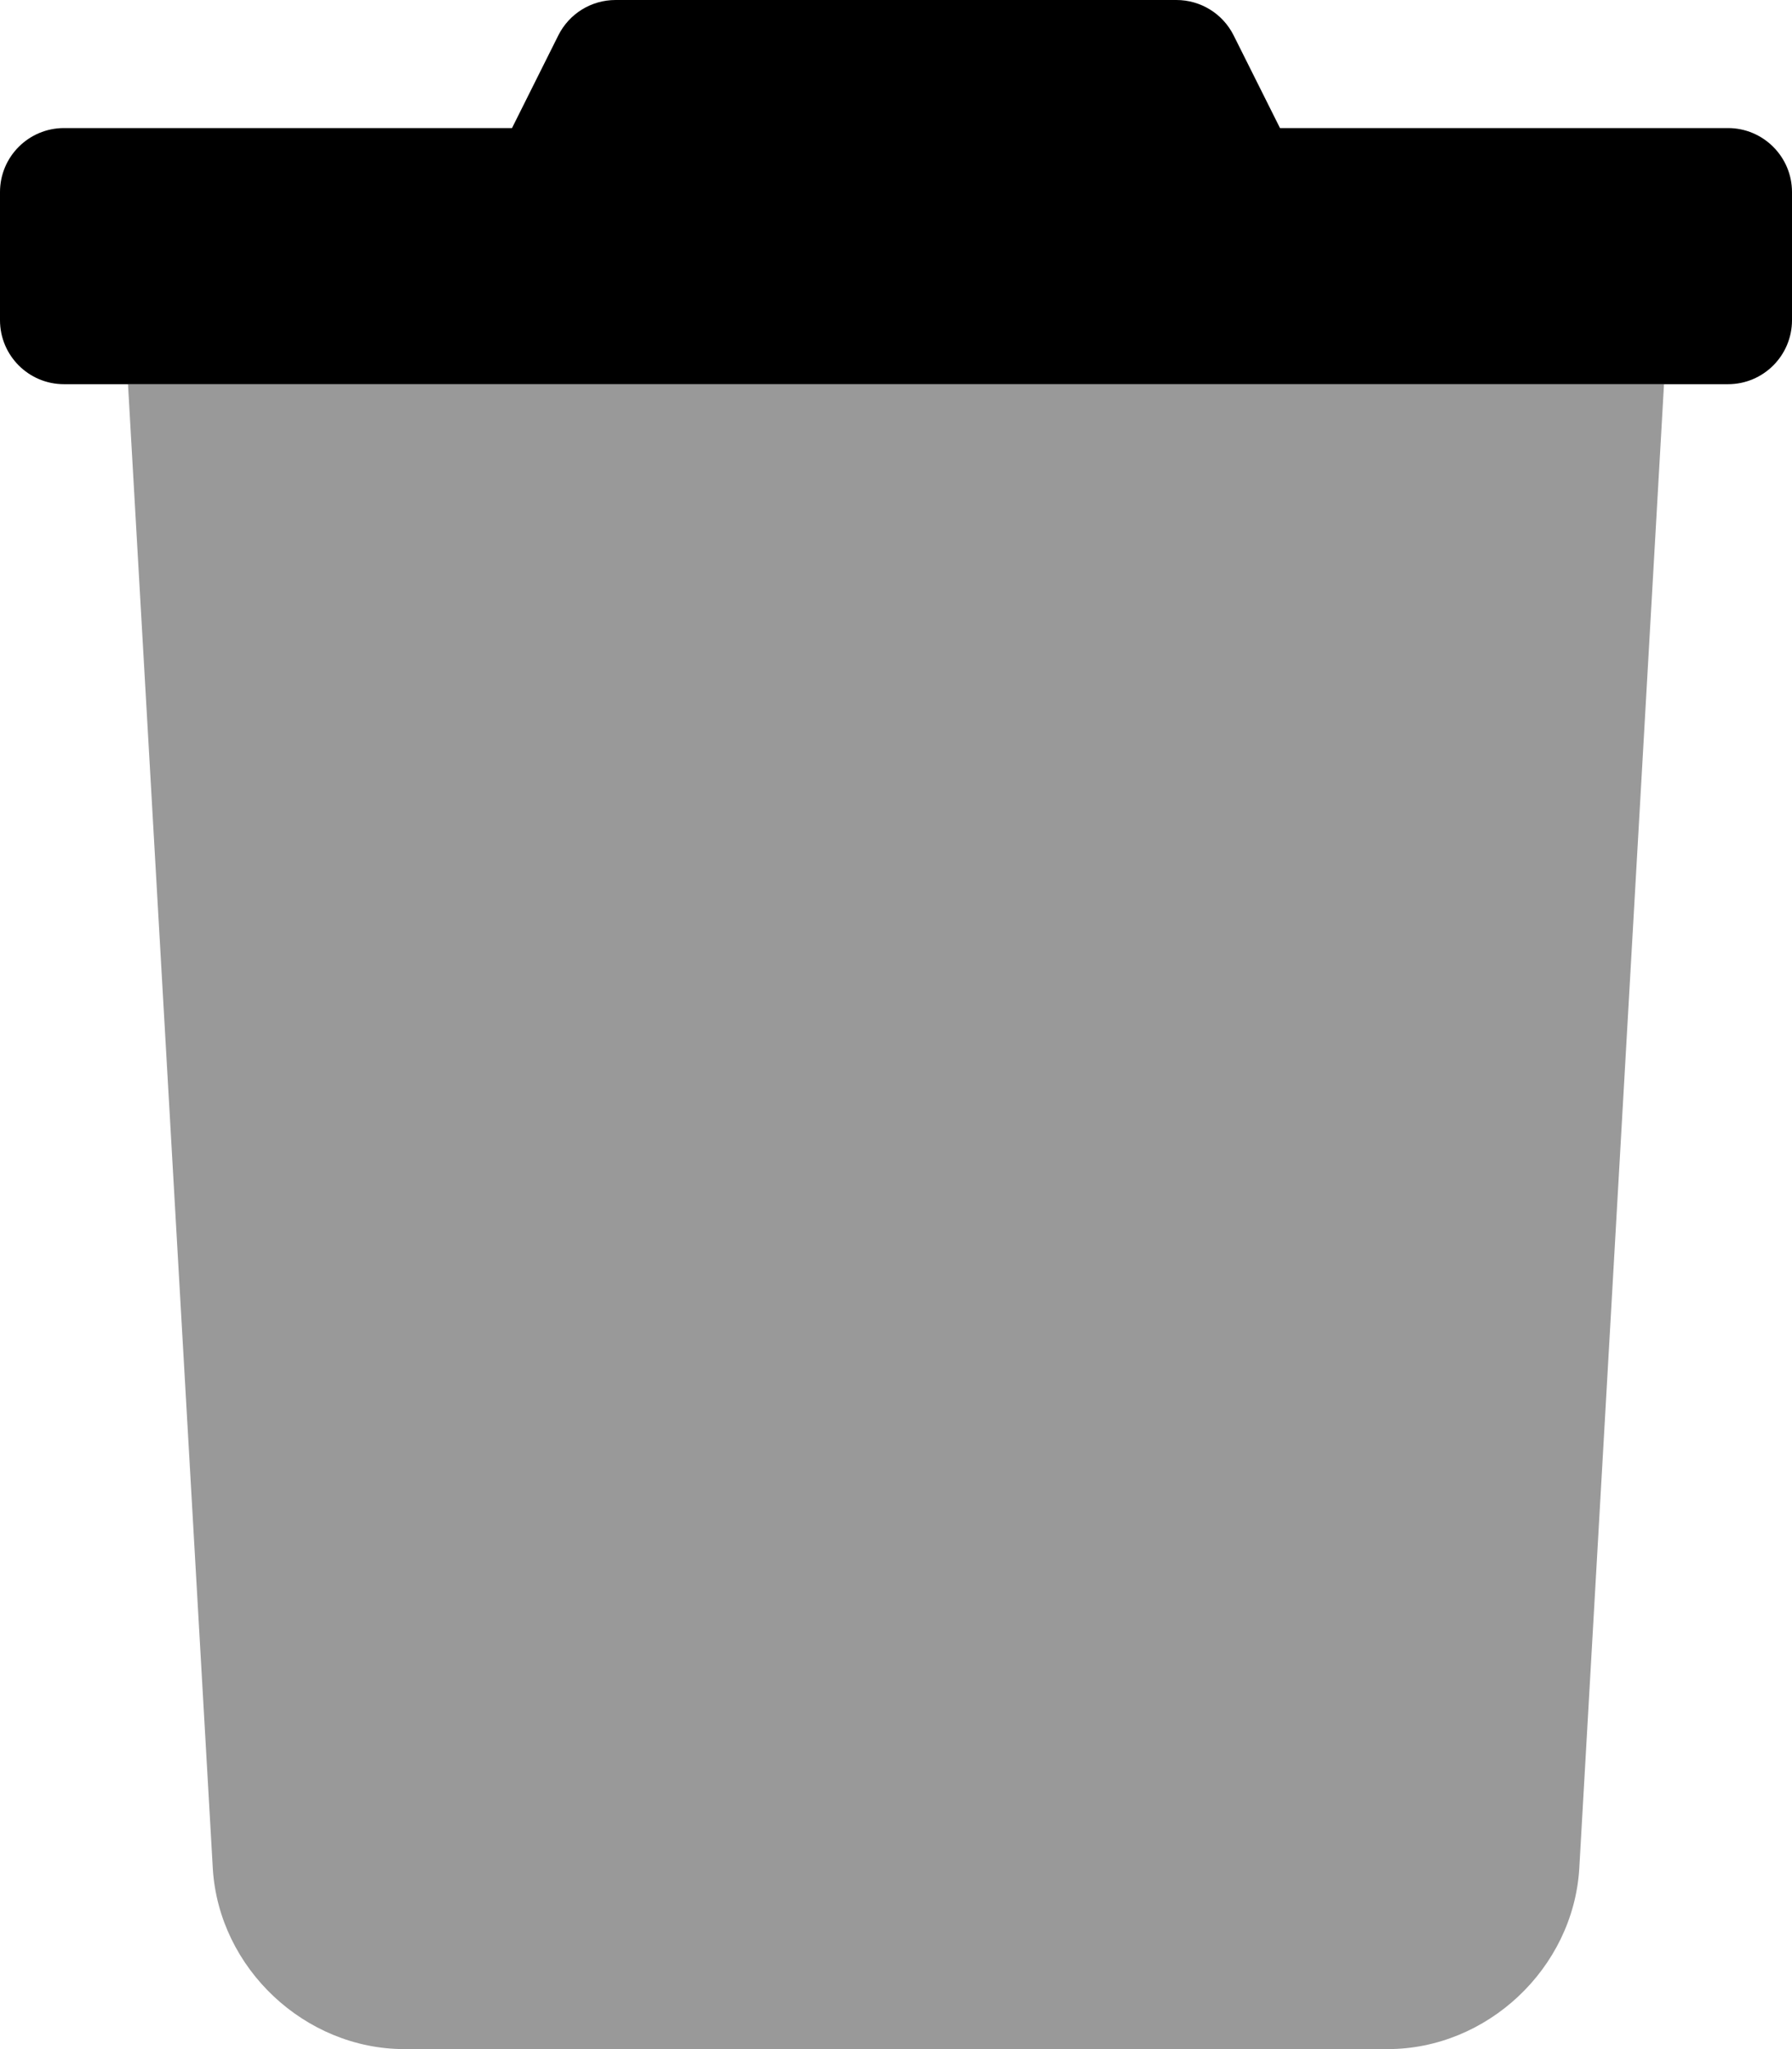
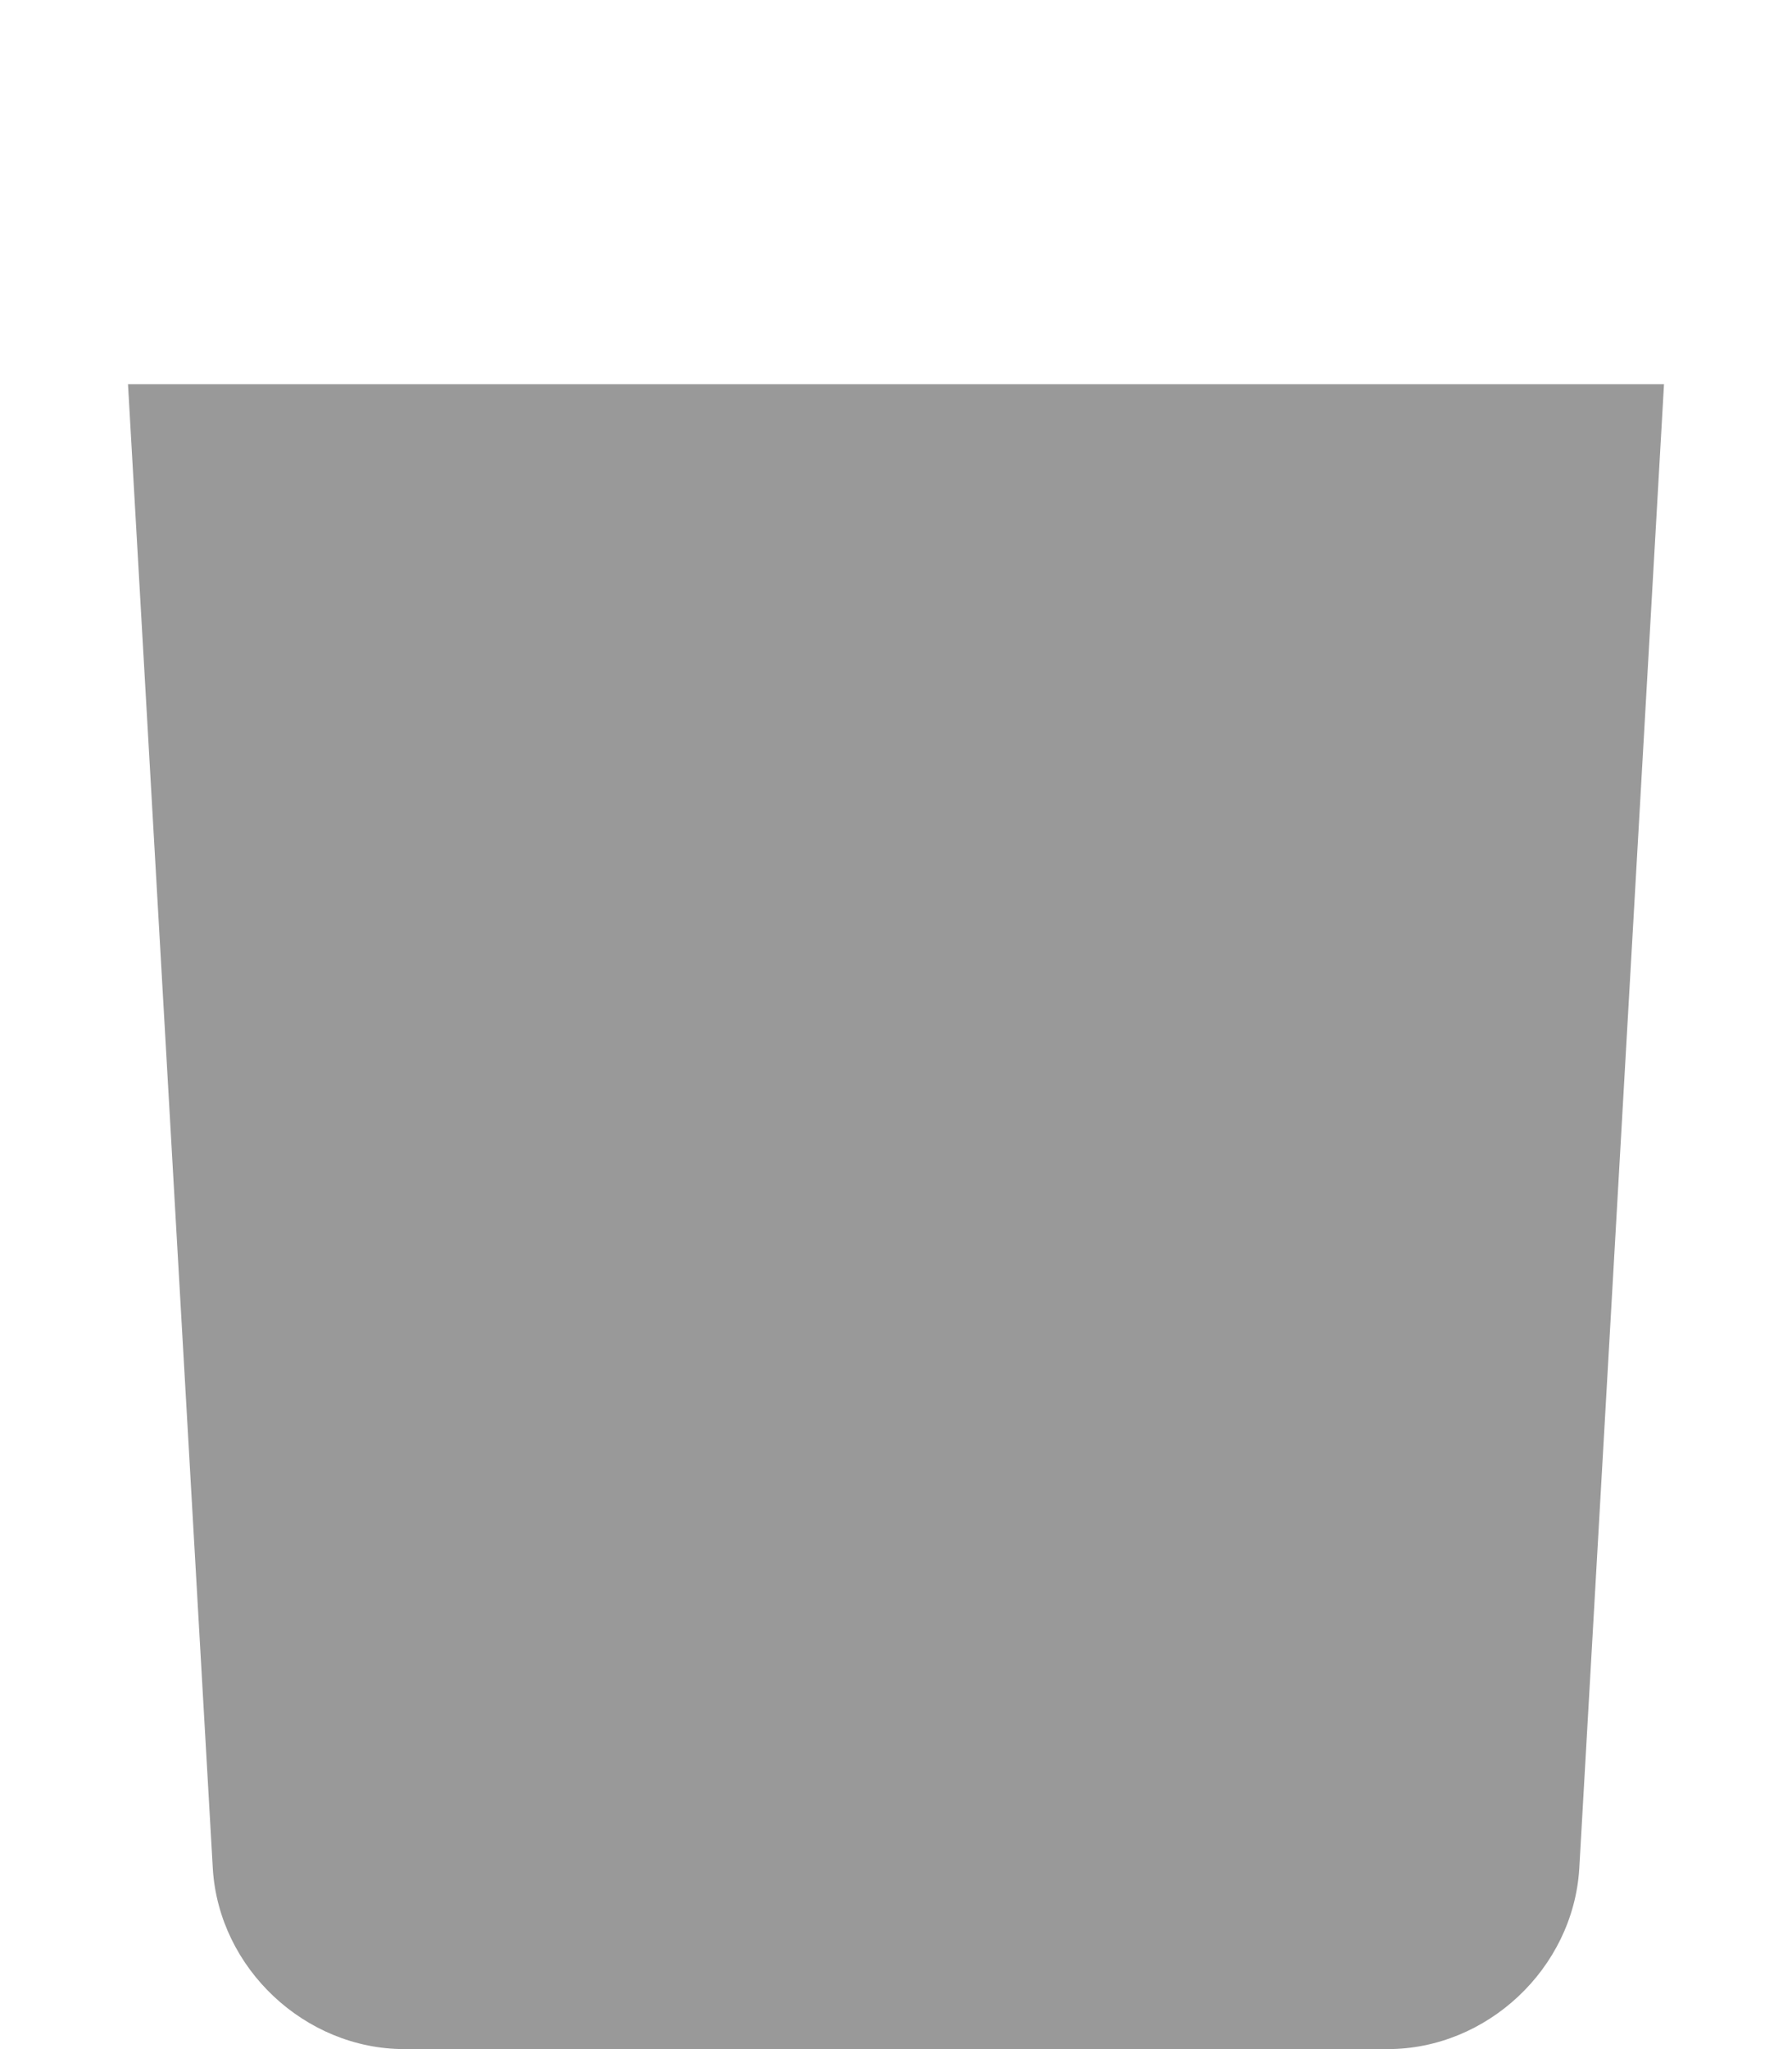
<svg xmlns="http://www.w3.org/2000/svg" viewBox="0 0 448 512">
  <defs>
    <style>.fa-secondary{opacity:.4}</style>
  </defs>
-   <path class="fa-primary" d="M448 48V80c0 8.836-7.162 16-16 16h-416c-8.836 0-16-7.164-16-16V48c0-8.838 7.164-16 16-16H128l11.58-23.16C142.3 3.424 147.8 0 153.9 0h140.2c6.061 0 11.6 3.424 14.31 8.844L320 32h112C440.8 32 448 39.16 448 48z" />
  <path class="fa-secondary" d="M53.21 467c1.562 24.84 23.02 45 47.9 45h245.8c24.88 0 46.33-20.16 47.9-45L416 96H32L53.21 467z" />
</svg>